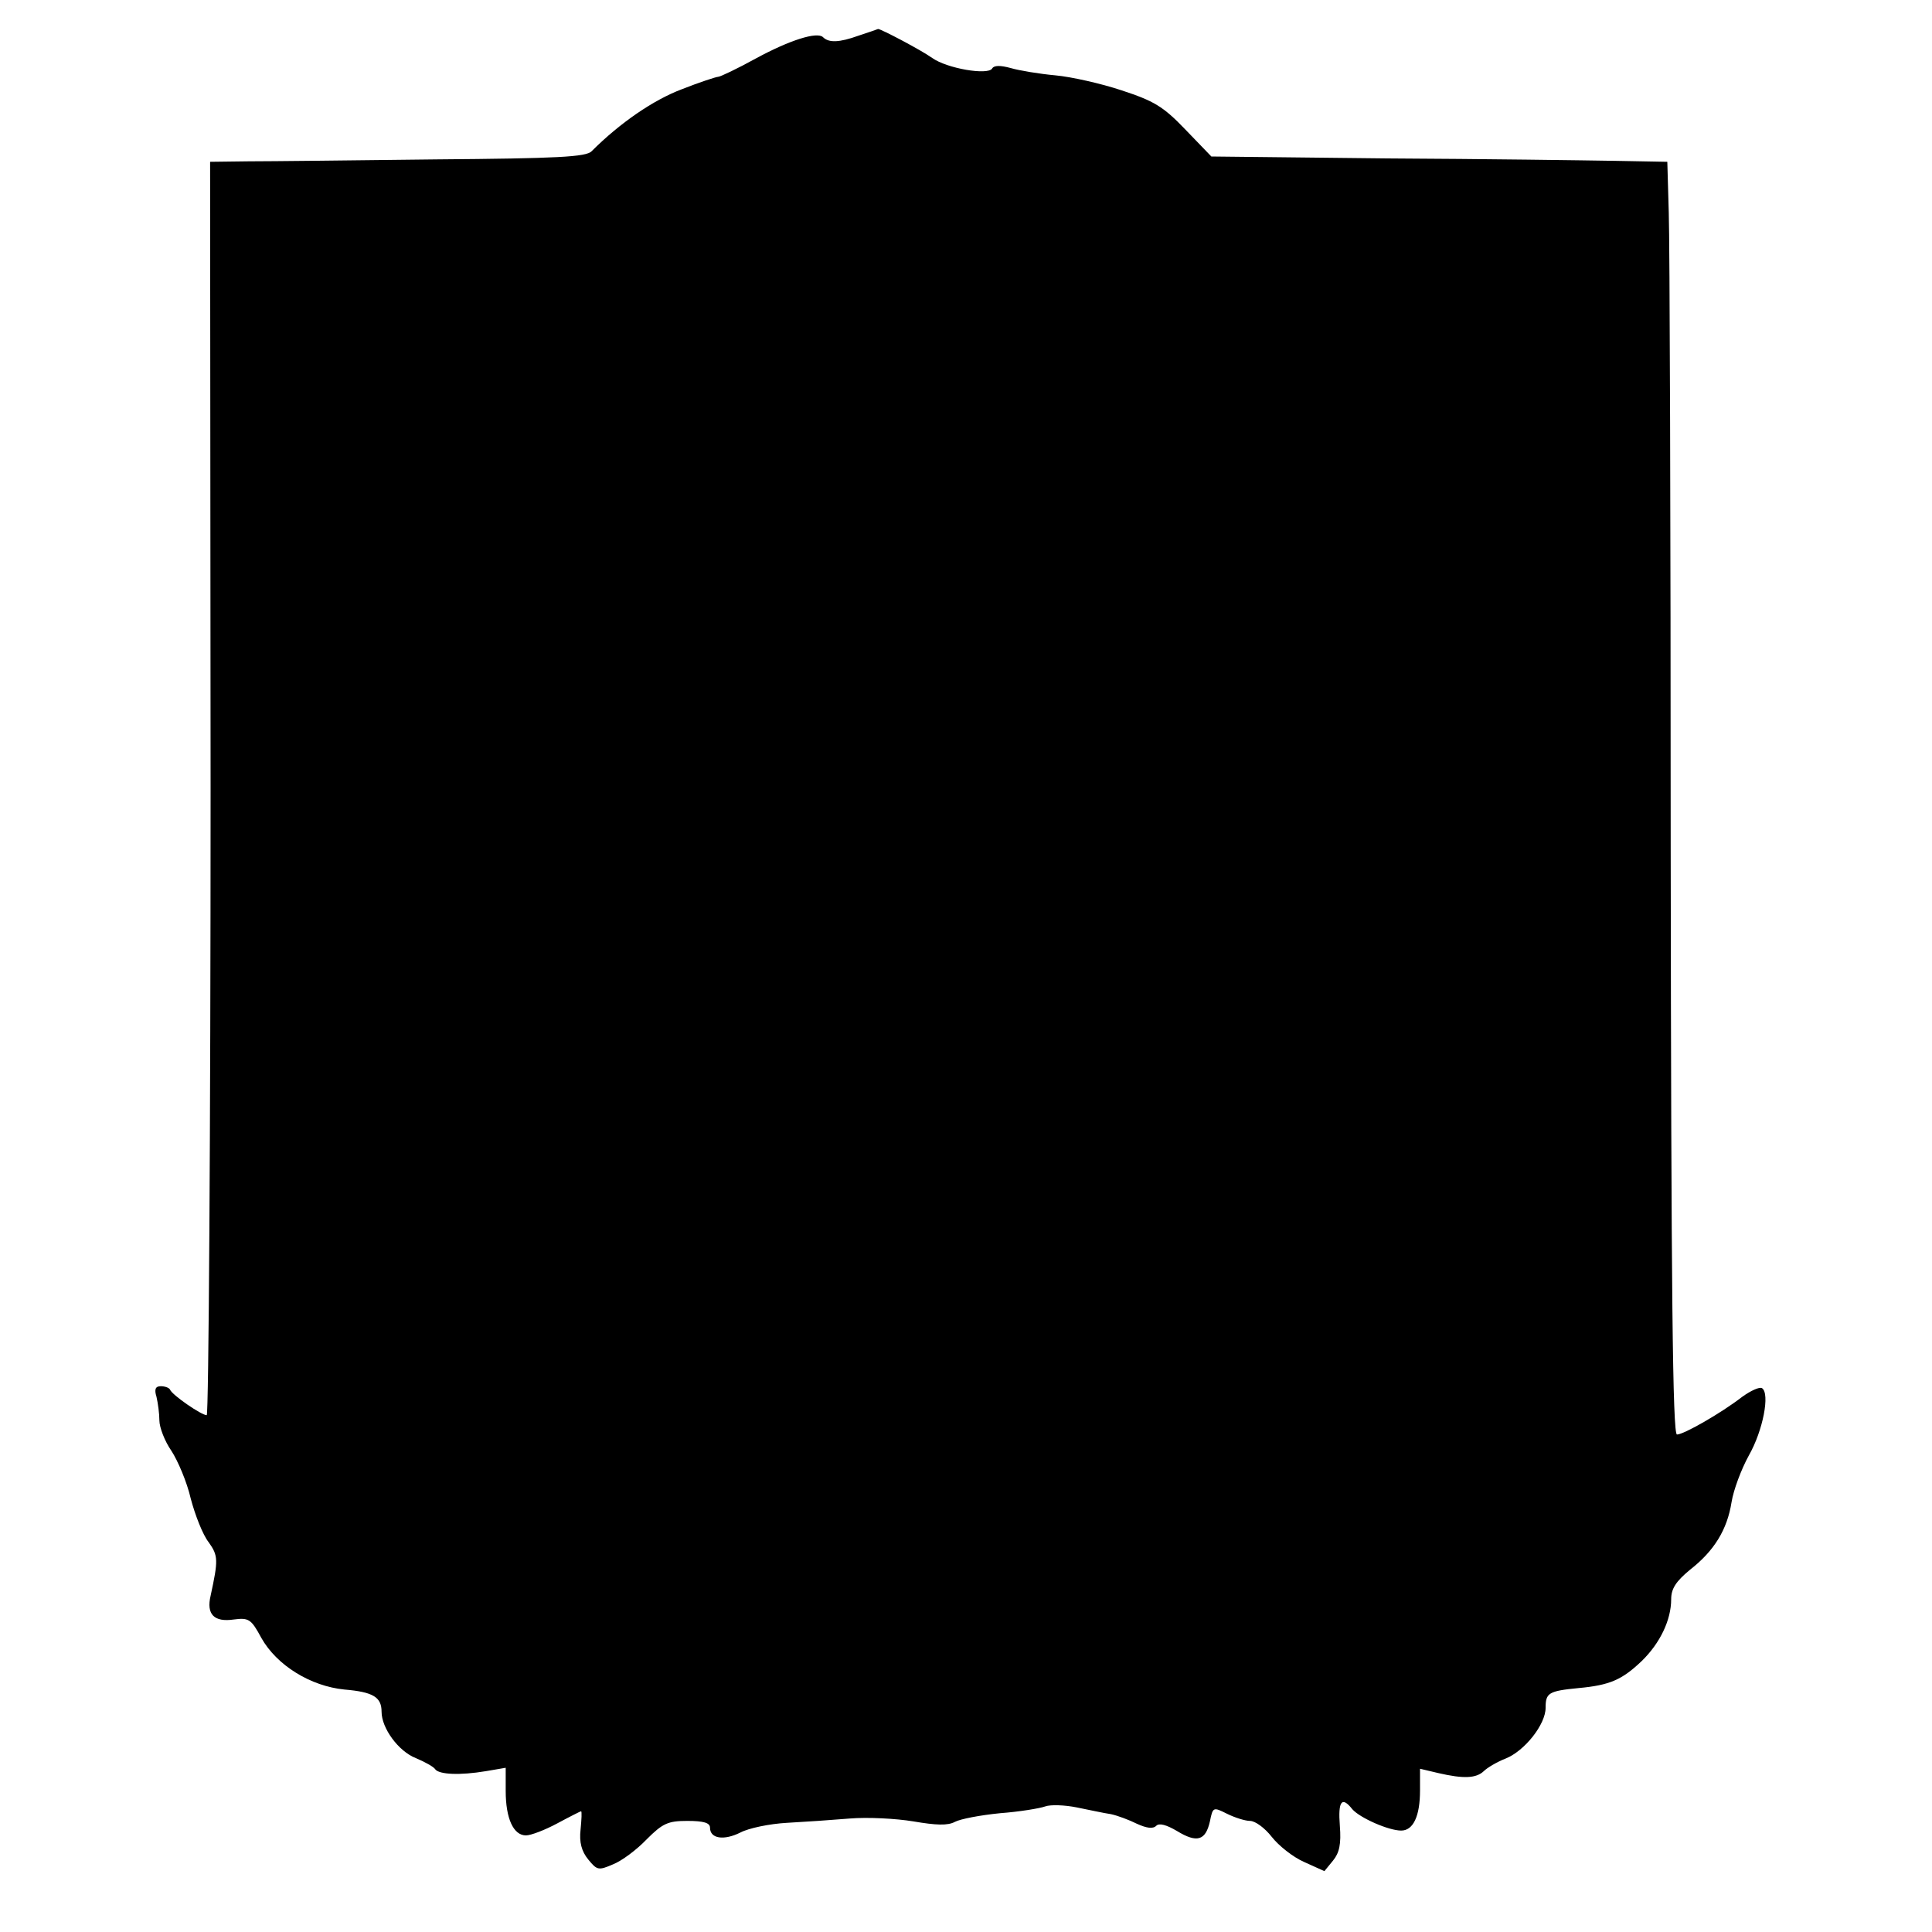
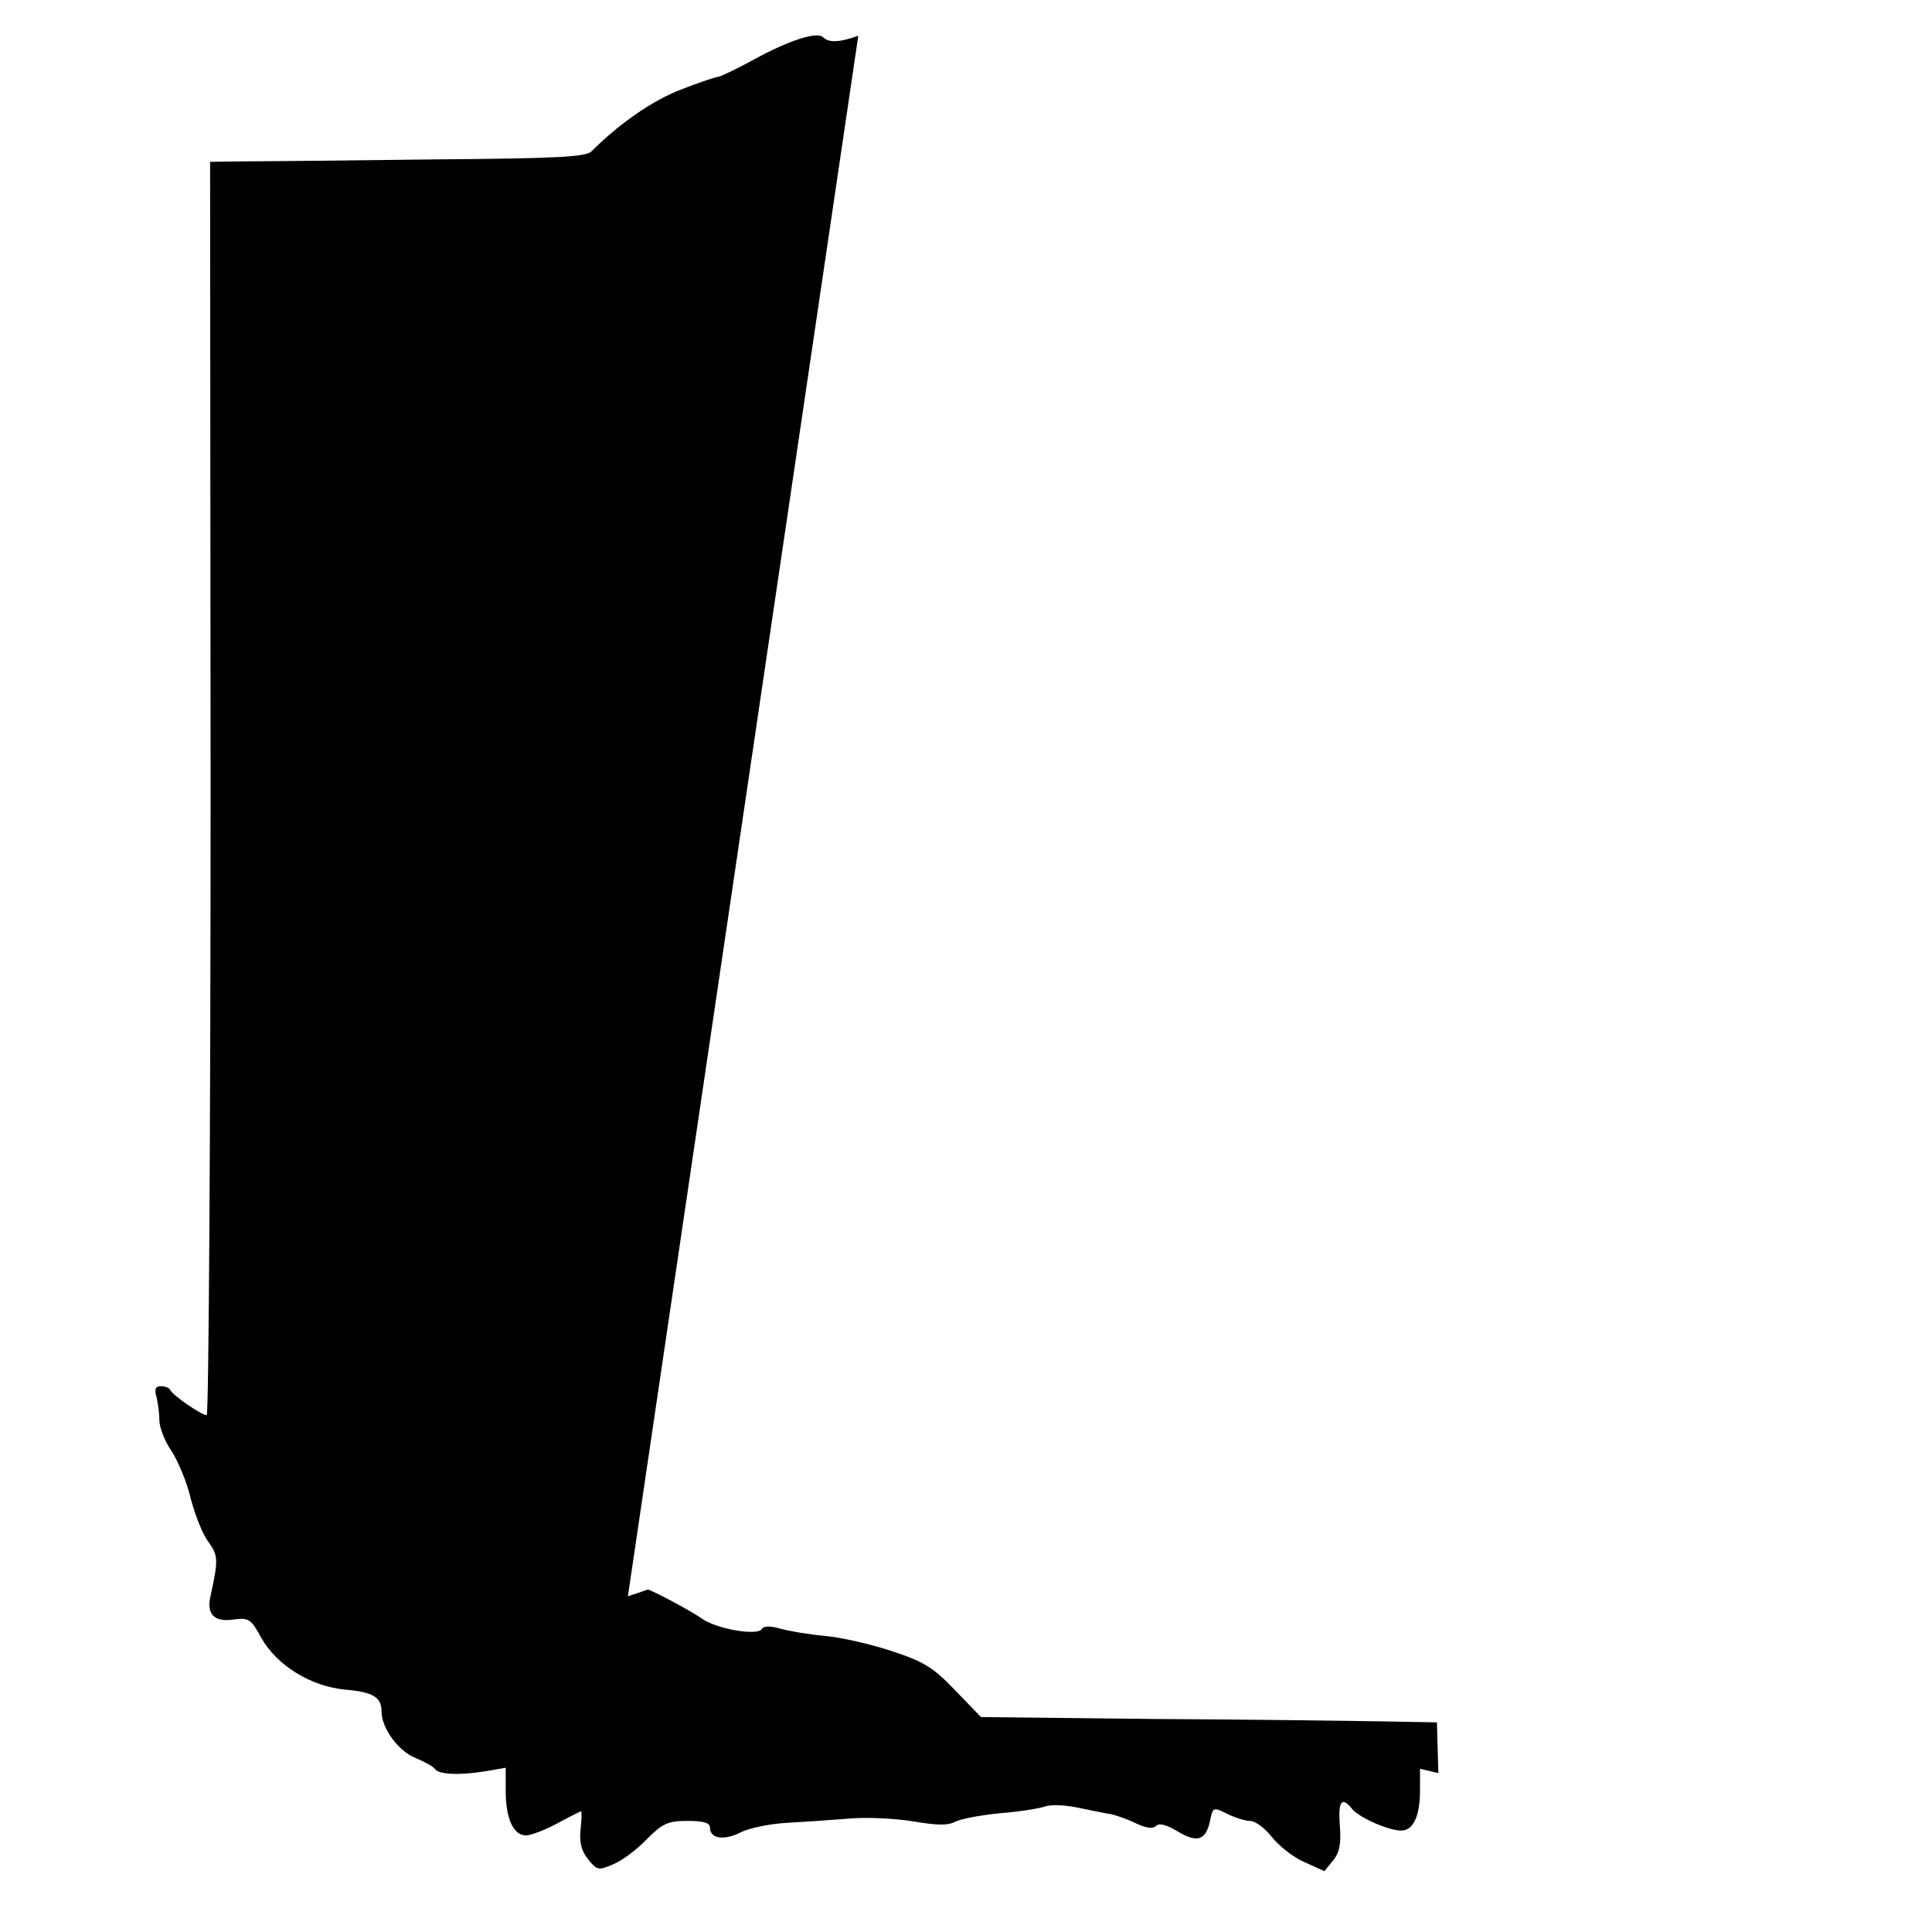
<svg xmlns="http://www.w3.org/2000/svg" version="1.0" width="400pt" height="400pt" viewBox="0 0 400 400" preserveAspectRatio="xMidYMid meet">
  <g transform="translate(0,400) scale(0.1,-0.1)" fill="#000000" stroke="none">
-     <path d="M1777 3926 c-39 -14 -61 -15 -73 -3 -12 12 -69 -6 -139 -44 -38 -21 -74 -38 -78 -38 -4 0 -38 -11 -76 -26 -58 -22 -127 -69 -186 -128 -11 -12 -71 -15 -322 -17 -169 -2 -344 -4 -388 -4 l-80 -1 1 -1297 c0 -714 -4 -1298 -8 -1298 -11 0 -72 42 -76 53 -2 4 -11 7 -19 7 -11 0 -14 -6 -9 -22 3 -13 6 -35 6 -49 0 -14 11 -43 25 -63 13 -20 32 -64 40 -99 9 -34 25 -75 37 -90 20 -28 20 -37 4 -111 -9 -38 7 -55 48 -49 31 4 36 1 57 -38 32 -57 102 -100 172 -107 60 -5 77 -16 77 -46 0 -34 35 -82 71 -96 19 -8 37 -18 40 -23 8 -11 51 -13 105 -4 l41 7 0 -48 c0 -57 16 -92 42 -92 10 0 39 11 65 25 26 14 48 25 49 25 2 0 1 -17 -1 -38 -3 -26 2 -45 16 -62 18 -22 21 -23 51 -10 18 7 49 30 70 52 33 33 44 38 84 38 34 0 47 -4 47 -14 0 -23 29 -27 63 -10 17 9 60 18 96 20 37 2 95 6 131 9 36 3 95 0 131 -6 47 -8 71 -9 86 -1 11 6 53 14 94 18 40 3 82 10 93 14 11 4 40 3 65 -2 25 -5 57 -12 71 -14 14 -3 38 -12 54 -20 20 -9 33 -11 40 -4 6 6 21 2 43 -11 41 -25 59 -20 68 20 6 30 7 30 35 16 16 -8 38 -15 48 -15 11 0 31 -15 45 -33 14 -18 44 -42 67 -52 l42 -19 18 22 c13 16 17 34 14 72 -4 51 4 62 26 34 16 -18 75 -44 101 -44 25 0 39 30 39 83 l0 45 38 -9 c52 -12 78 -11 94 4 7 7 27 19 45 26 40 16 83 71 83 105 0 31 6 35 68 41 65 6 90 17 131 56 38 37 61 85 61 128 0 22 10 37 39 61 50 39 77 83 86 140 4 25 20 68 36 97 29 51 44 128 27 139 -5 3 -23 -5 -41 -18 -44 -34 -121 -78 -135 -78 -9 0 -12 294 -13 1213 0 666 -2 1259 -4 1317 l-3 105 -109 2 c-59 1 -271 4 -471 5 l-364 4 -54 56 c-46 48 -65 59 -132 81 -42 14 -104 28 -137 31 -33 3 -75 10 -92 15 -22 6 -35 6 -39 -1 -9 -14 -93 0 -124 22 -24 17 -106 60 -112 60 -2 -1 -20 -7 -41 -14z" />
+     <path d="M1777 3926 c-39 -14 -61 -15 -73 -3 -12 12 -69 -6 -139 -44 -38 -21 -74 -38 -78 -38 -4 0 -38 -11 -76 -26 -58 -22 -127 -69 -186 -128 -11 -12 -71 -15 -322 -17 -169 -2 -344 -4 -388 -4 l-80 -1 1 -1297 c0 -714 -4 -1298 -8 -1298 -11 0 -72 42 -76 53 -2 4 -11 7 -19 7 -11 0 -14 -6 -9 -22 3 -13 6 -35 6 -49 0 -14 11 -43 25 -63 13 -20 32 -64 40 -99 9 -34 25 -75 37 -90 20 -28 20 -37 4 -111 -9 -38 7 -55 48 -49 31 4 36 1 57 -38 32 -57 102 -100 172 -107 60 -5 77 -16 77 -46 0 -34 35 -82 71 -96 19 -8 37 -18 40 -23 8 -11 51 -13 105 -4 l41 7 0 -48 c0 -57 16 -92 42 -92 10 0 39 11 65 25 26 14 48 25 49 25 2 0 1 -17 -1 -38 -3 -26 2 -45 16 -62 18 -22 21 -23 51 -10 18 7 49 30 70 52 33 33 44 38 84 38 34 0 47 -4 47 -14 0 -23 29 -27 63 -10 17 9 60 18 96 20 37 2 95 6 131 9 36 3 95 0 131 -6 47 -8 71 -9 86 -1 11 6 53 14 94 18 40 3 82 10 93 14 11 4 40 3 65 -2 25 -5 57 -12 71 -14 14 -3 38 -12 54 -20 20 -9 33 -11 40 -4 6 6 21 2 43 -11 41 -25 59 -20 68 20 6 30 7 30 35 16 16 -8 38 -15 48 -15 11 0 31 -15 45 -33 14 -18 44 -42 67 -52 l42 -19 18 22 c13 16 17 34 14 72 -4 51 4 62 26 34 16 -18 75 -44 101 -44 25 0 39 30 39 83 l0 45 38 -9 l-3 105 -109 2 c-59 1 -271 4 -471 5 l-364 4 -54 56 c-46 48 -65 59 -132 81 -42 14 -104 28 -137 31 -33 3 -75 10 -92 15 -22 6 -35 6 -39 -1 -9 -14 -93 0 -124 22 -24 17 -106 60 -112 60 -2 -1 -20 -7 -41 -14z" />
  </g>
</svg>